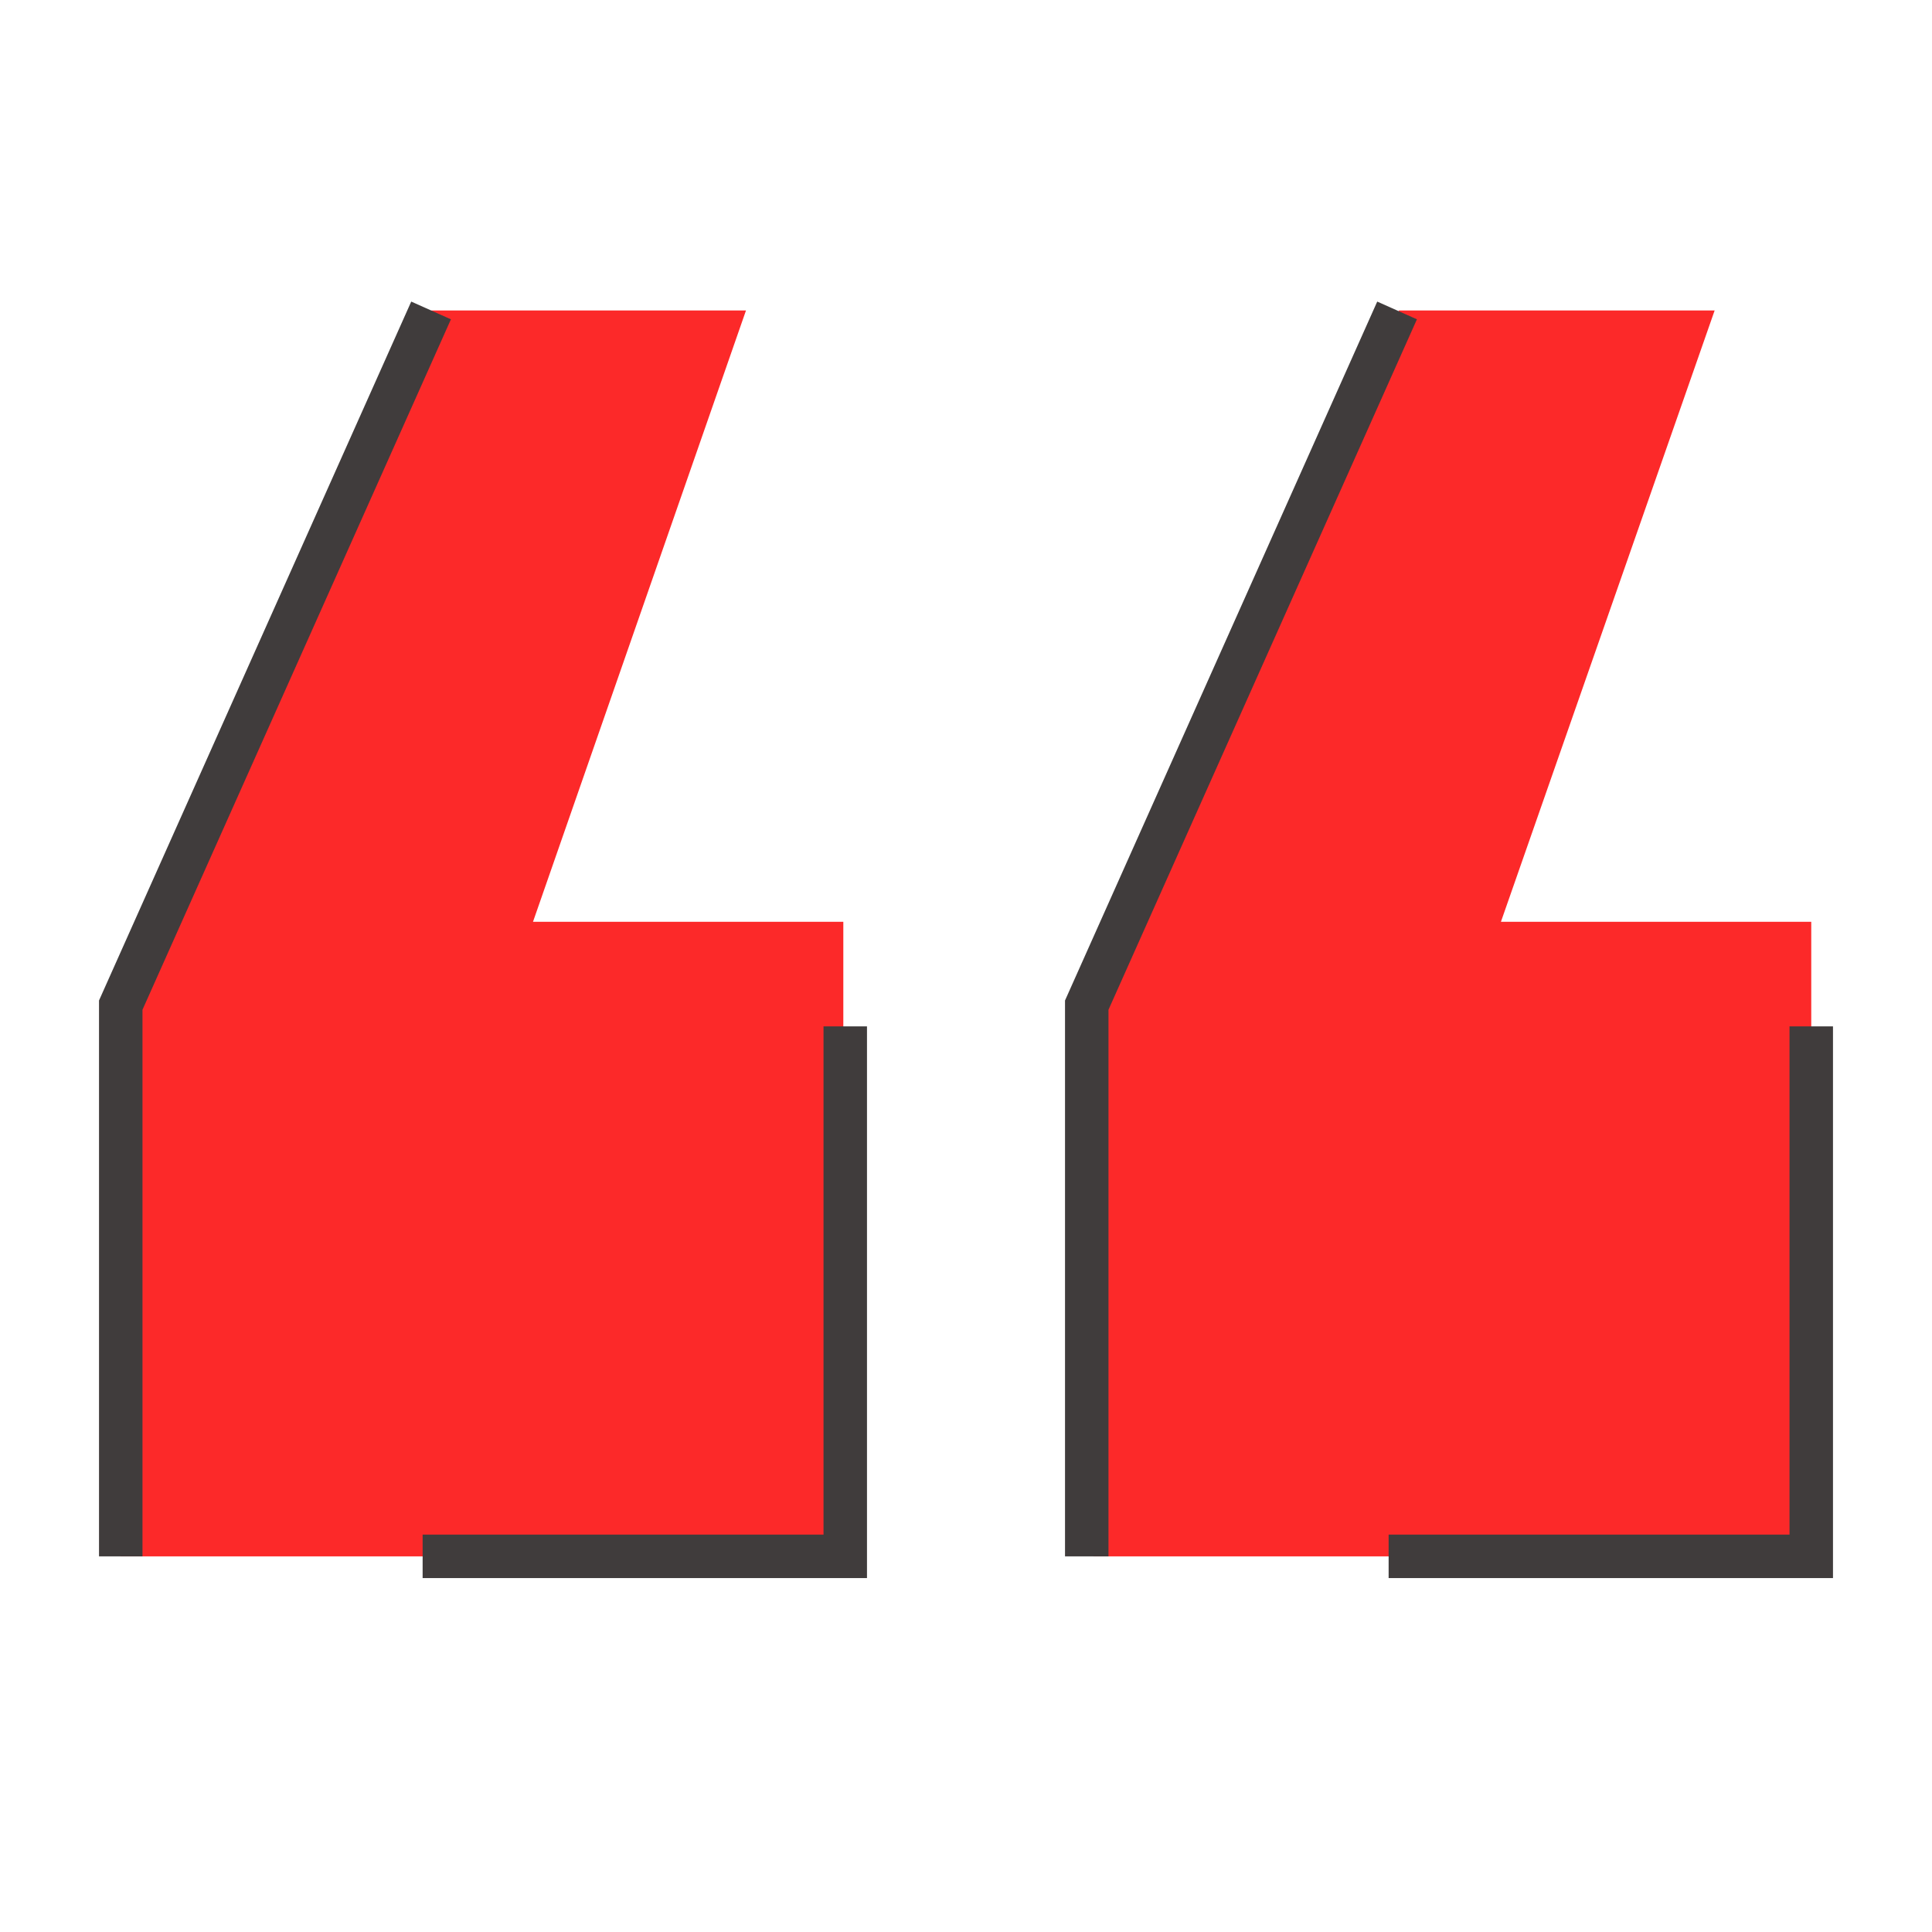
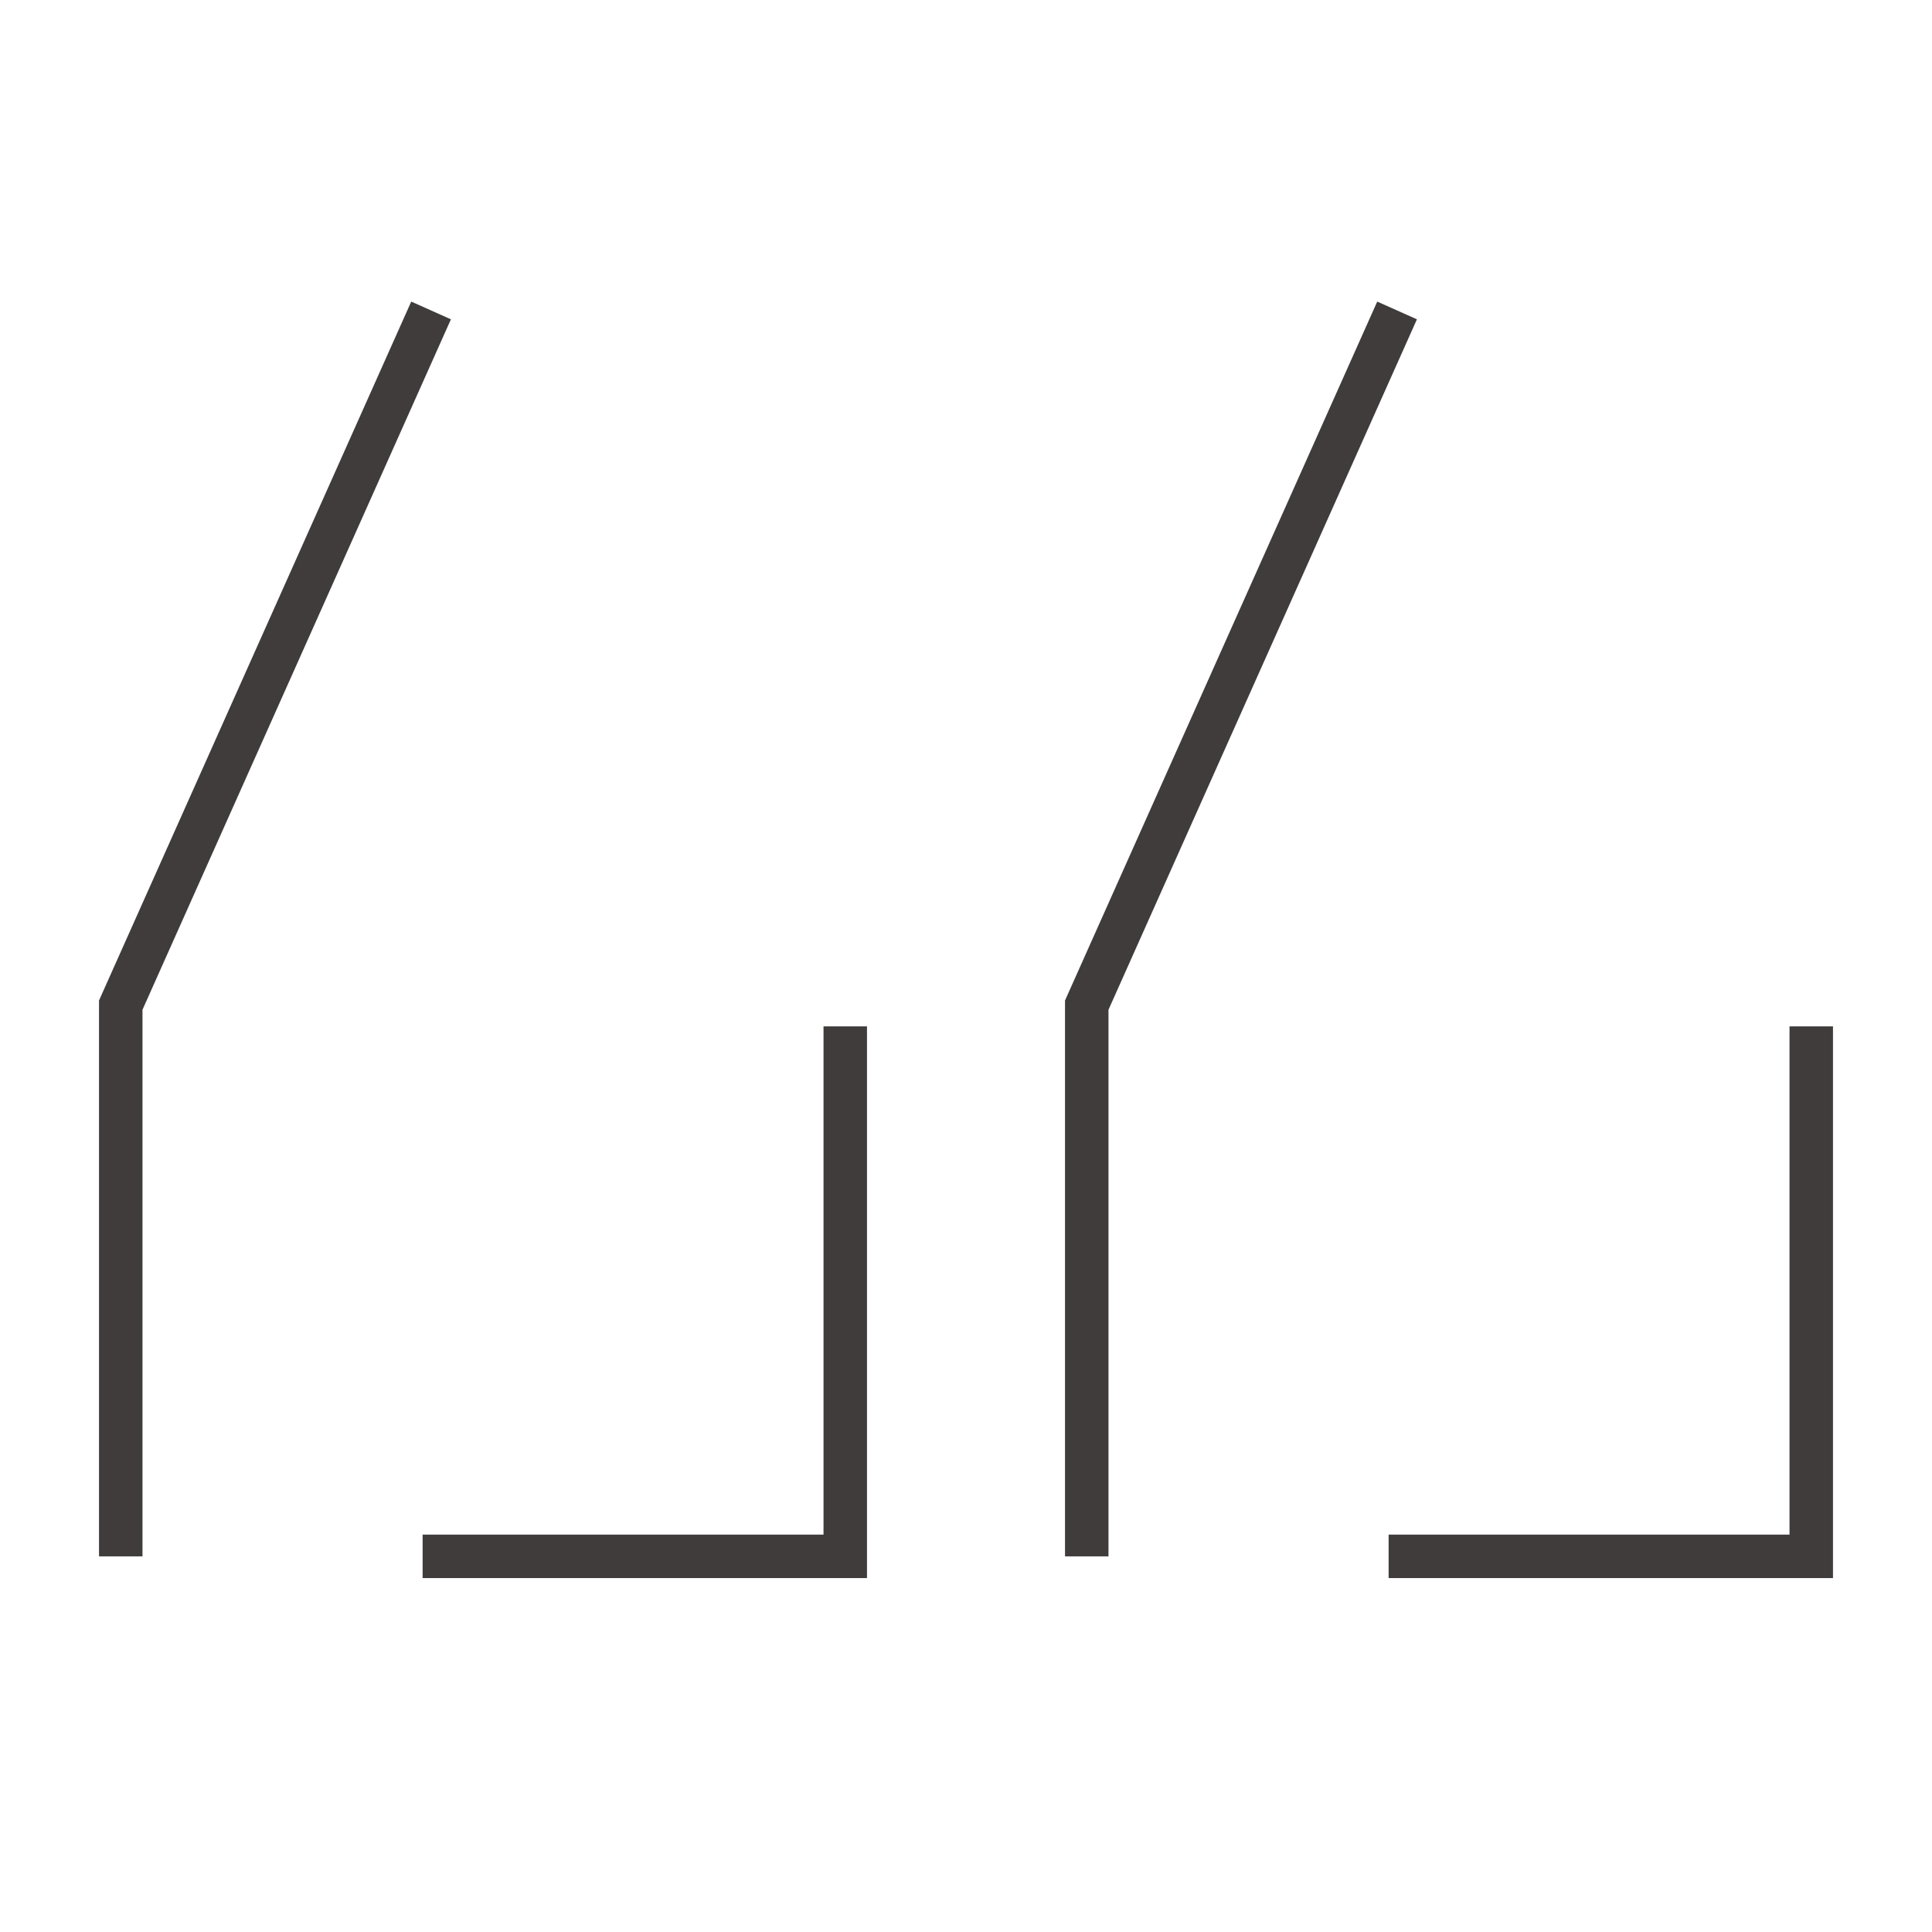
<svg xmlns="http://www.w3.org/2000/svg" id="ARTWORK_line_" data-name="ARTWORK [line]" viewBox="0 0 160 160">
  <defs>
    <style>.cls-1{fill:#fc2929;}.cls-2{fill:none;stroke:#403c3c;stroke-miterlimit:10;stroke-width:3.6px;}</style>
  </defs>
-   <path class="cls-1" d="M10,128.89V83.24L35.7,25.71H61.78L44.14,76.34h25.7v52.55Zm80.55,0V83.24l25.31-57.53H142L124.3,76.34H150v52.55Z" />
  <polyline class="cls-2" points="10 128.89 10 83.24 35.7 25.71" />
  <polyline class="cls-2" points="70 85 70 128.89 35 128.89" />
  <polyline class="cls-2" points="90 128.89 90 83.24 115.7 25.71" />
  <polyline class="cls-2" points="150 85 150 128.89 115 128.89" />
</svg>